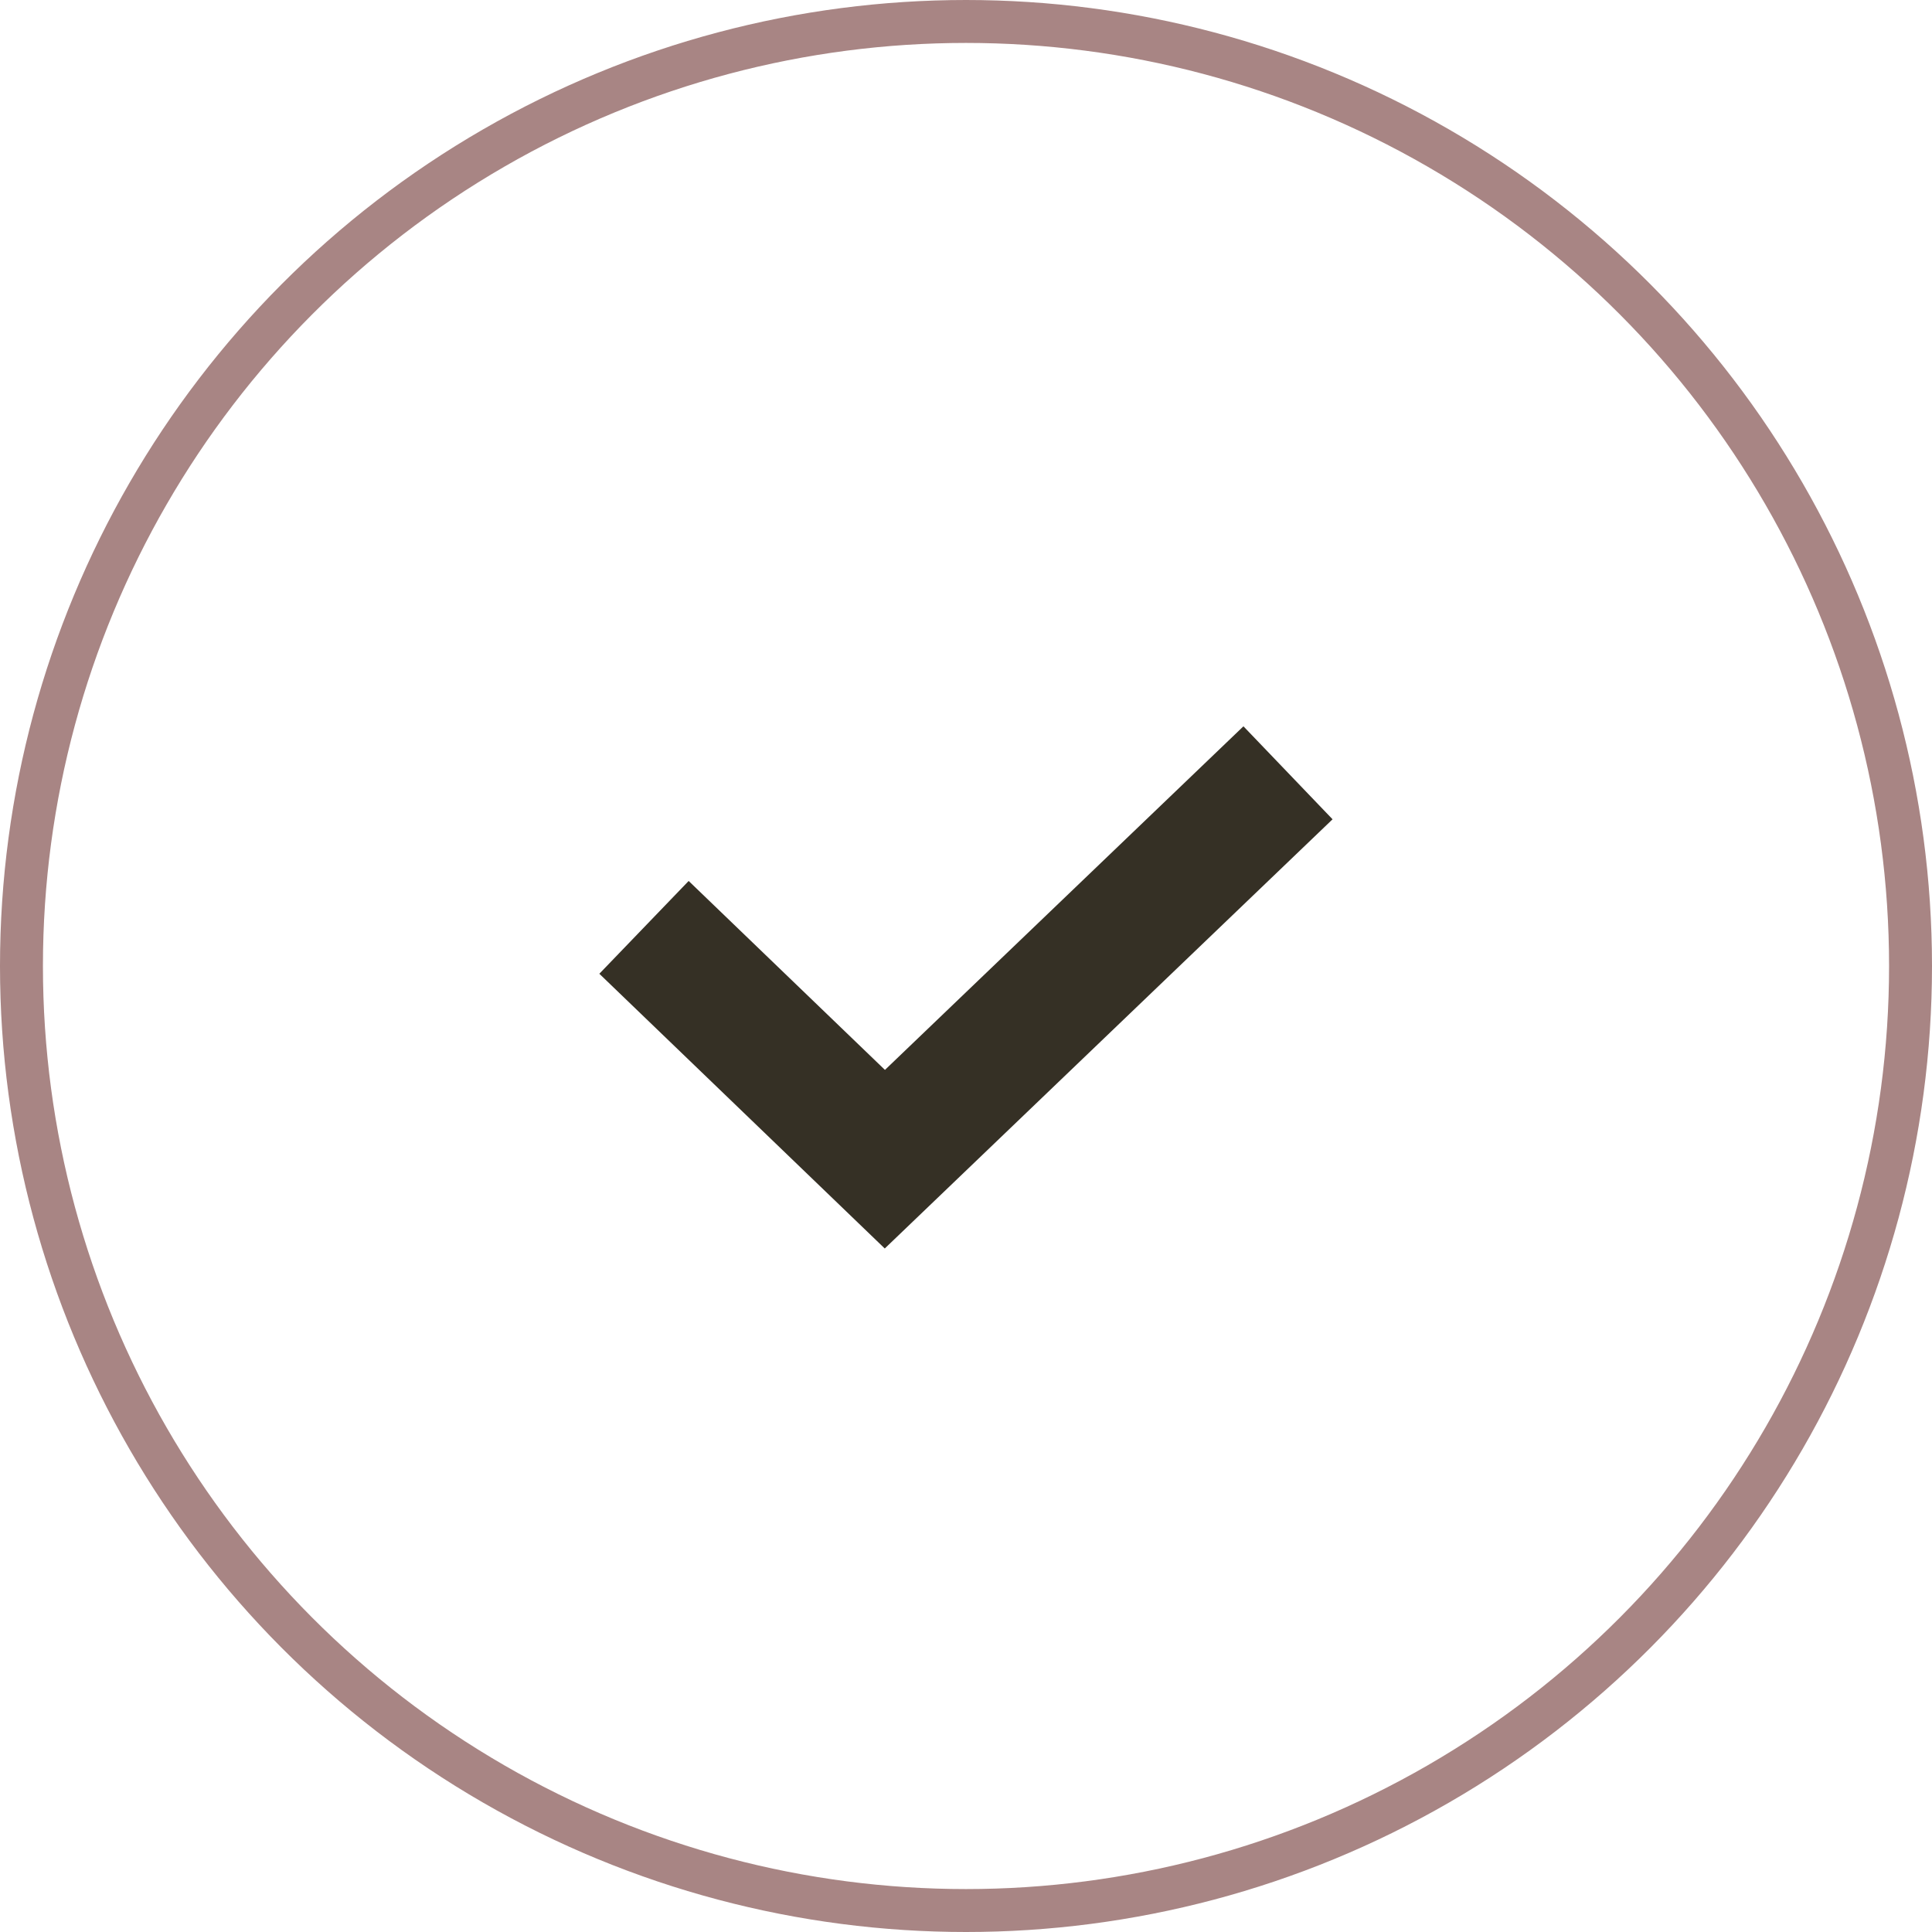
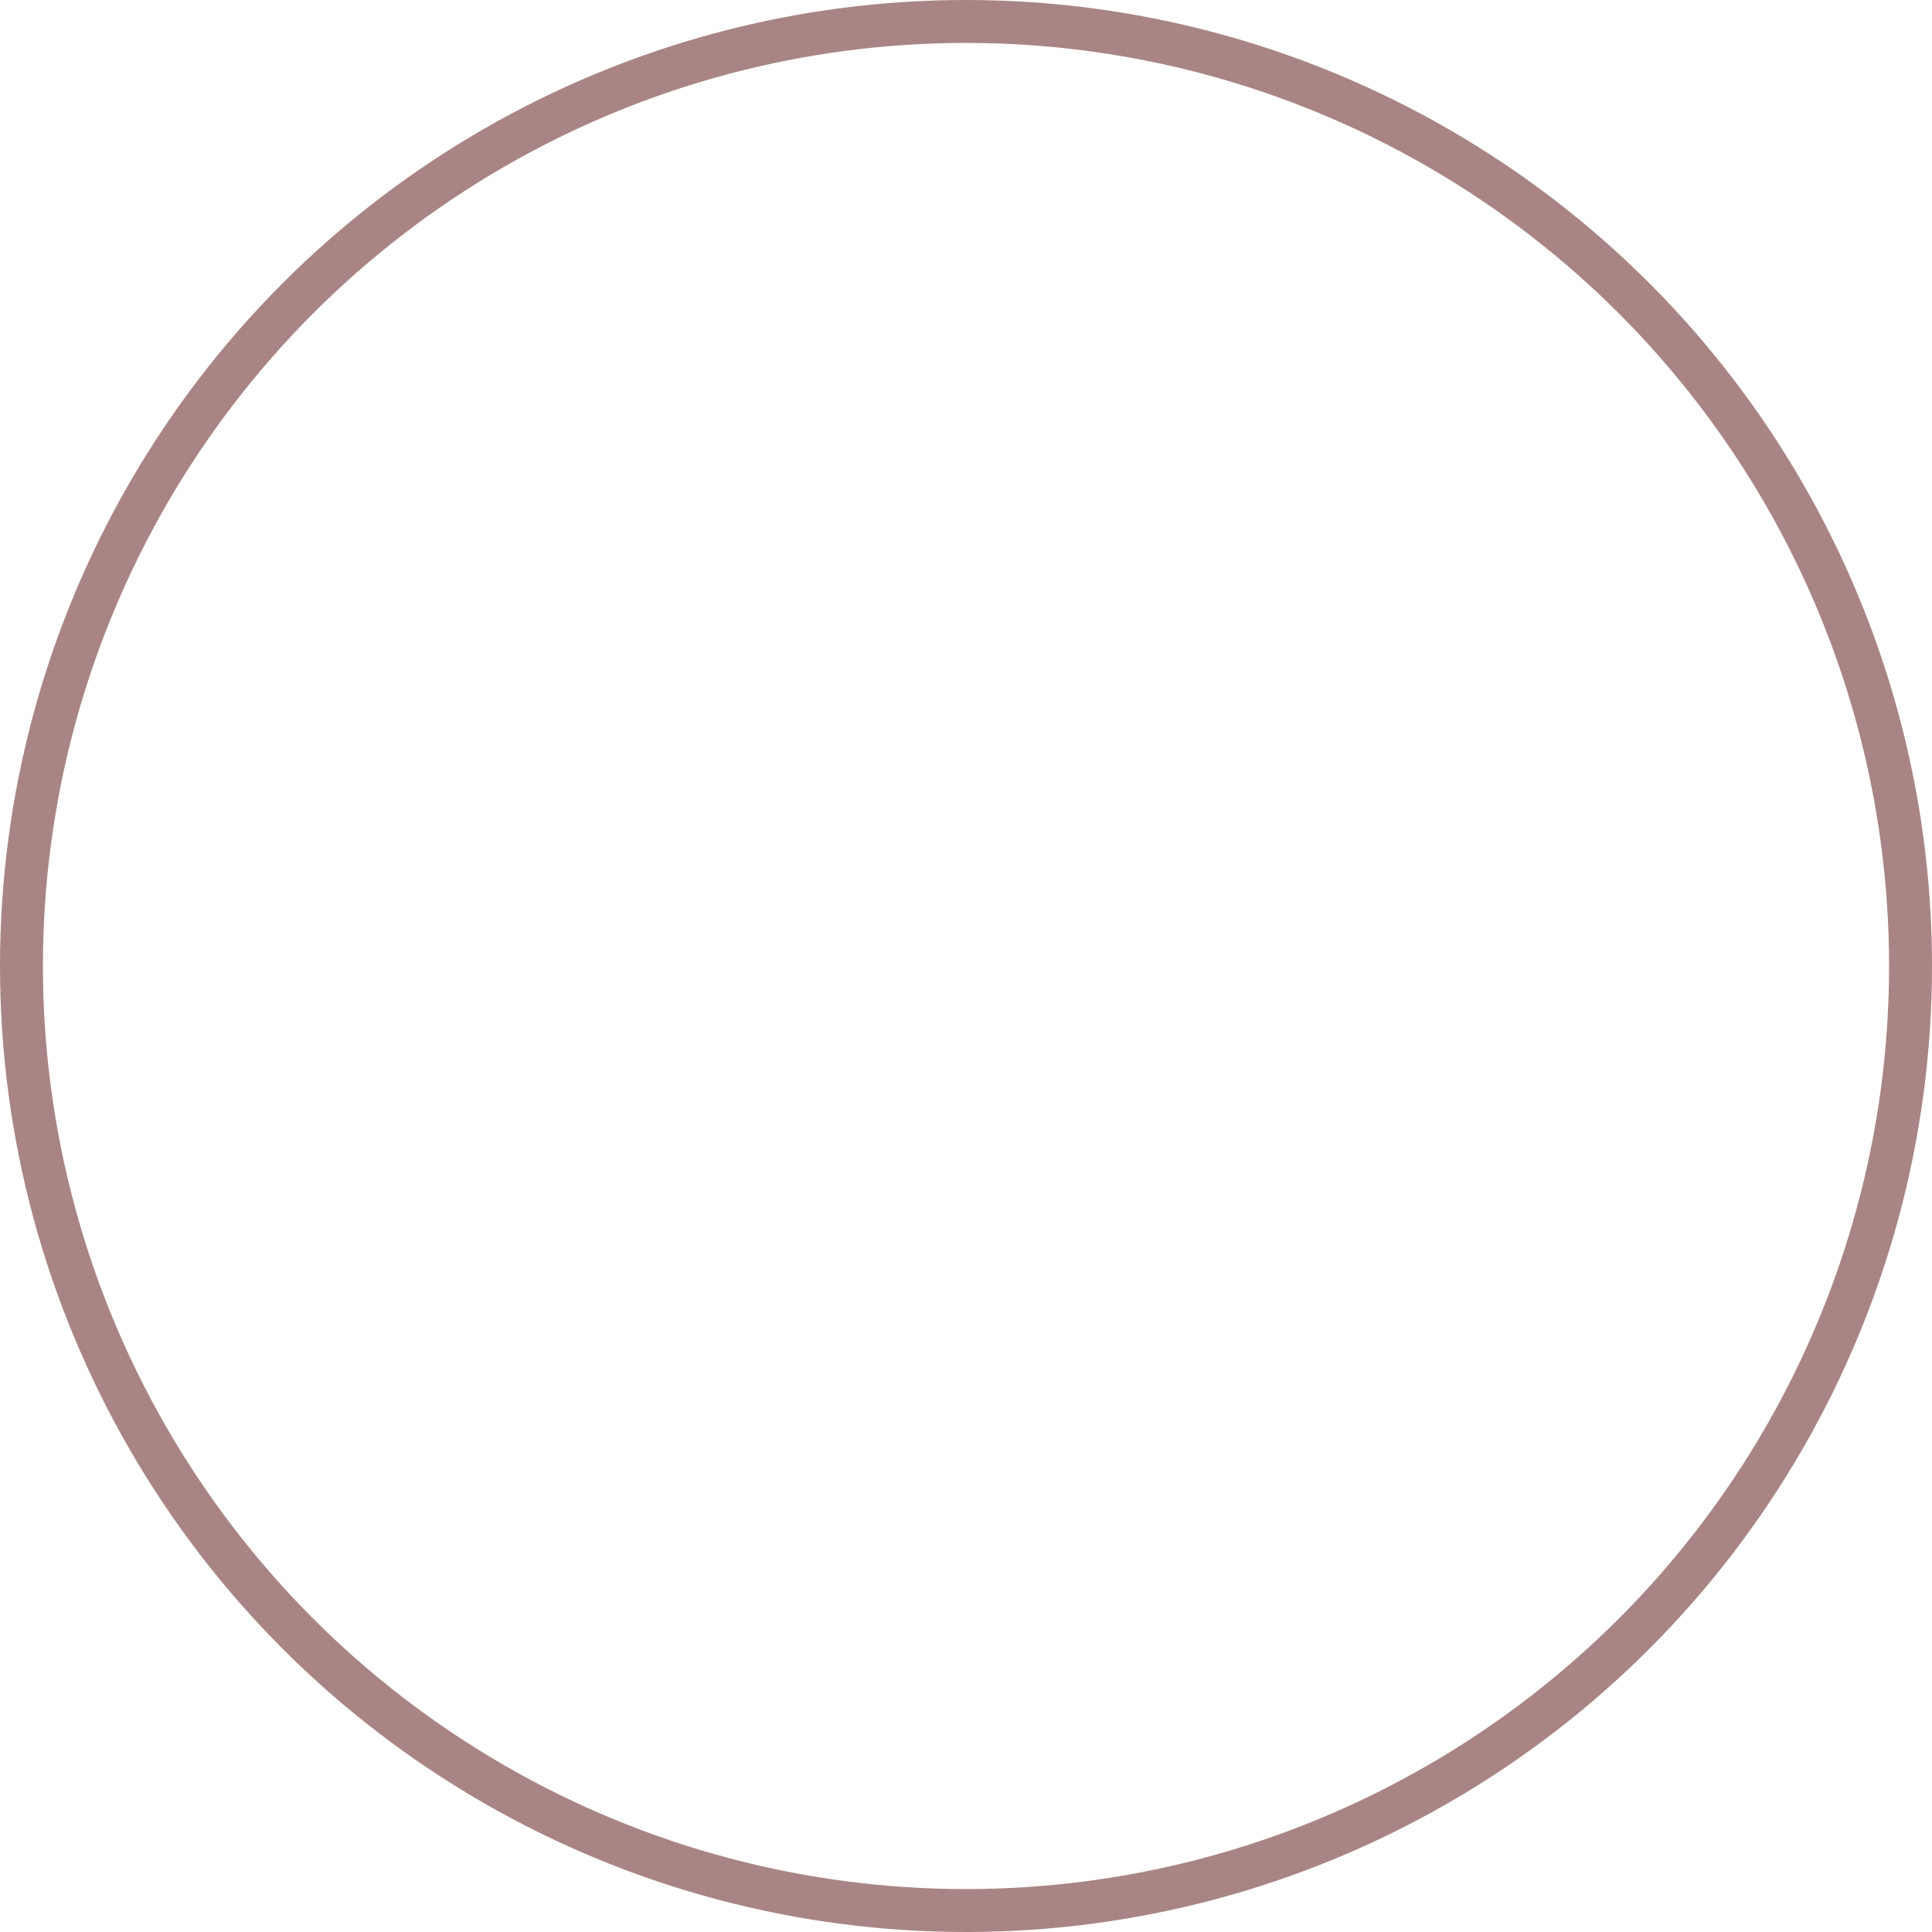
<svg xmlns="http://www.w3.org/2000/svg" width="45" height="45" viewBox="0 0 45 45" fill="none">
-   <path d="M15 21.6L20.61 27L30 18" stroke="#353025" stroke-width="3" />
  <circle cx="22.5" cy="22.5" r="22" stroke="#A88584" />
</svg>